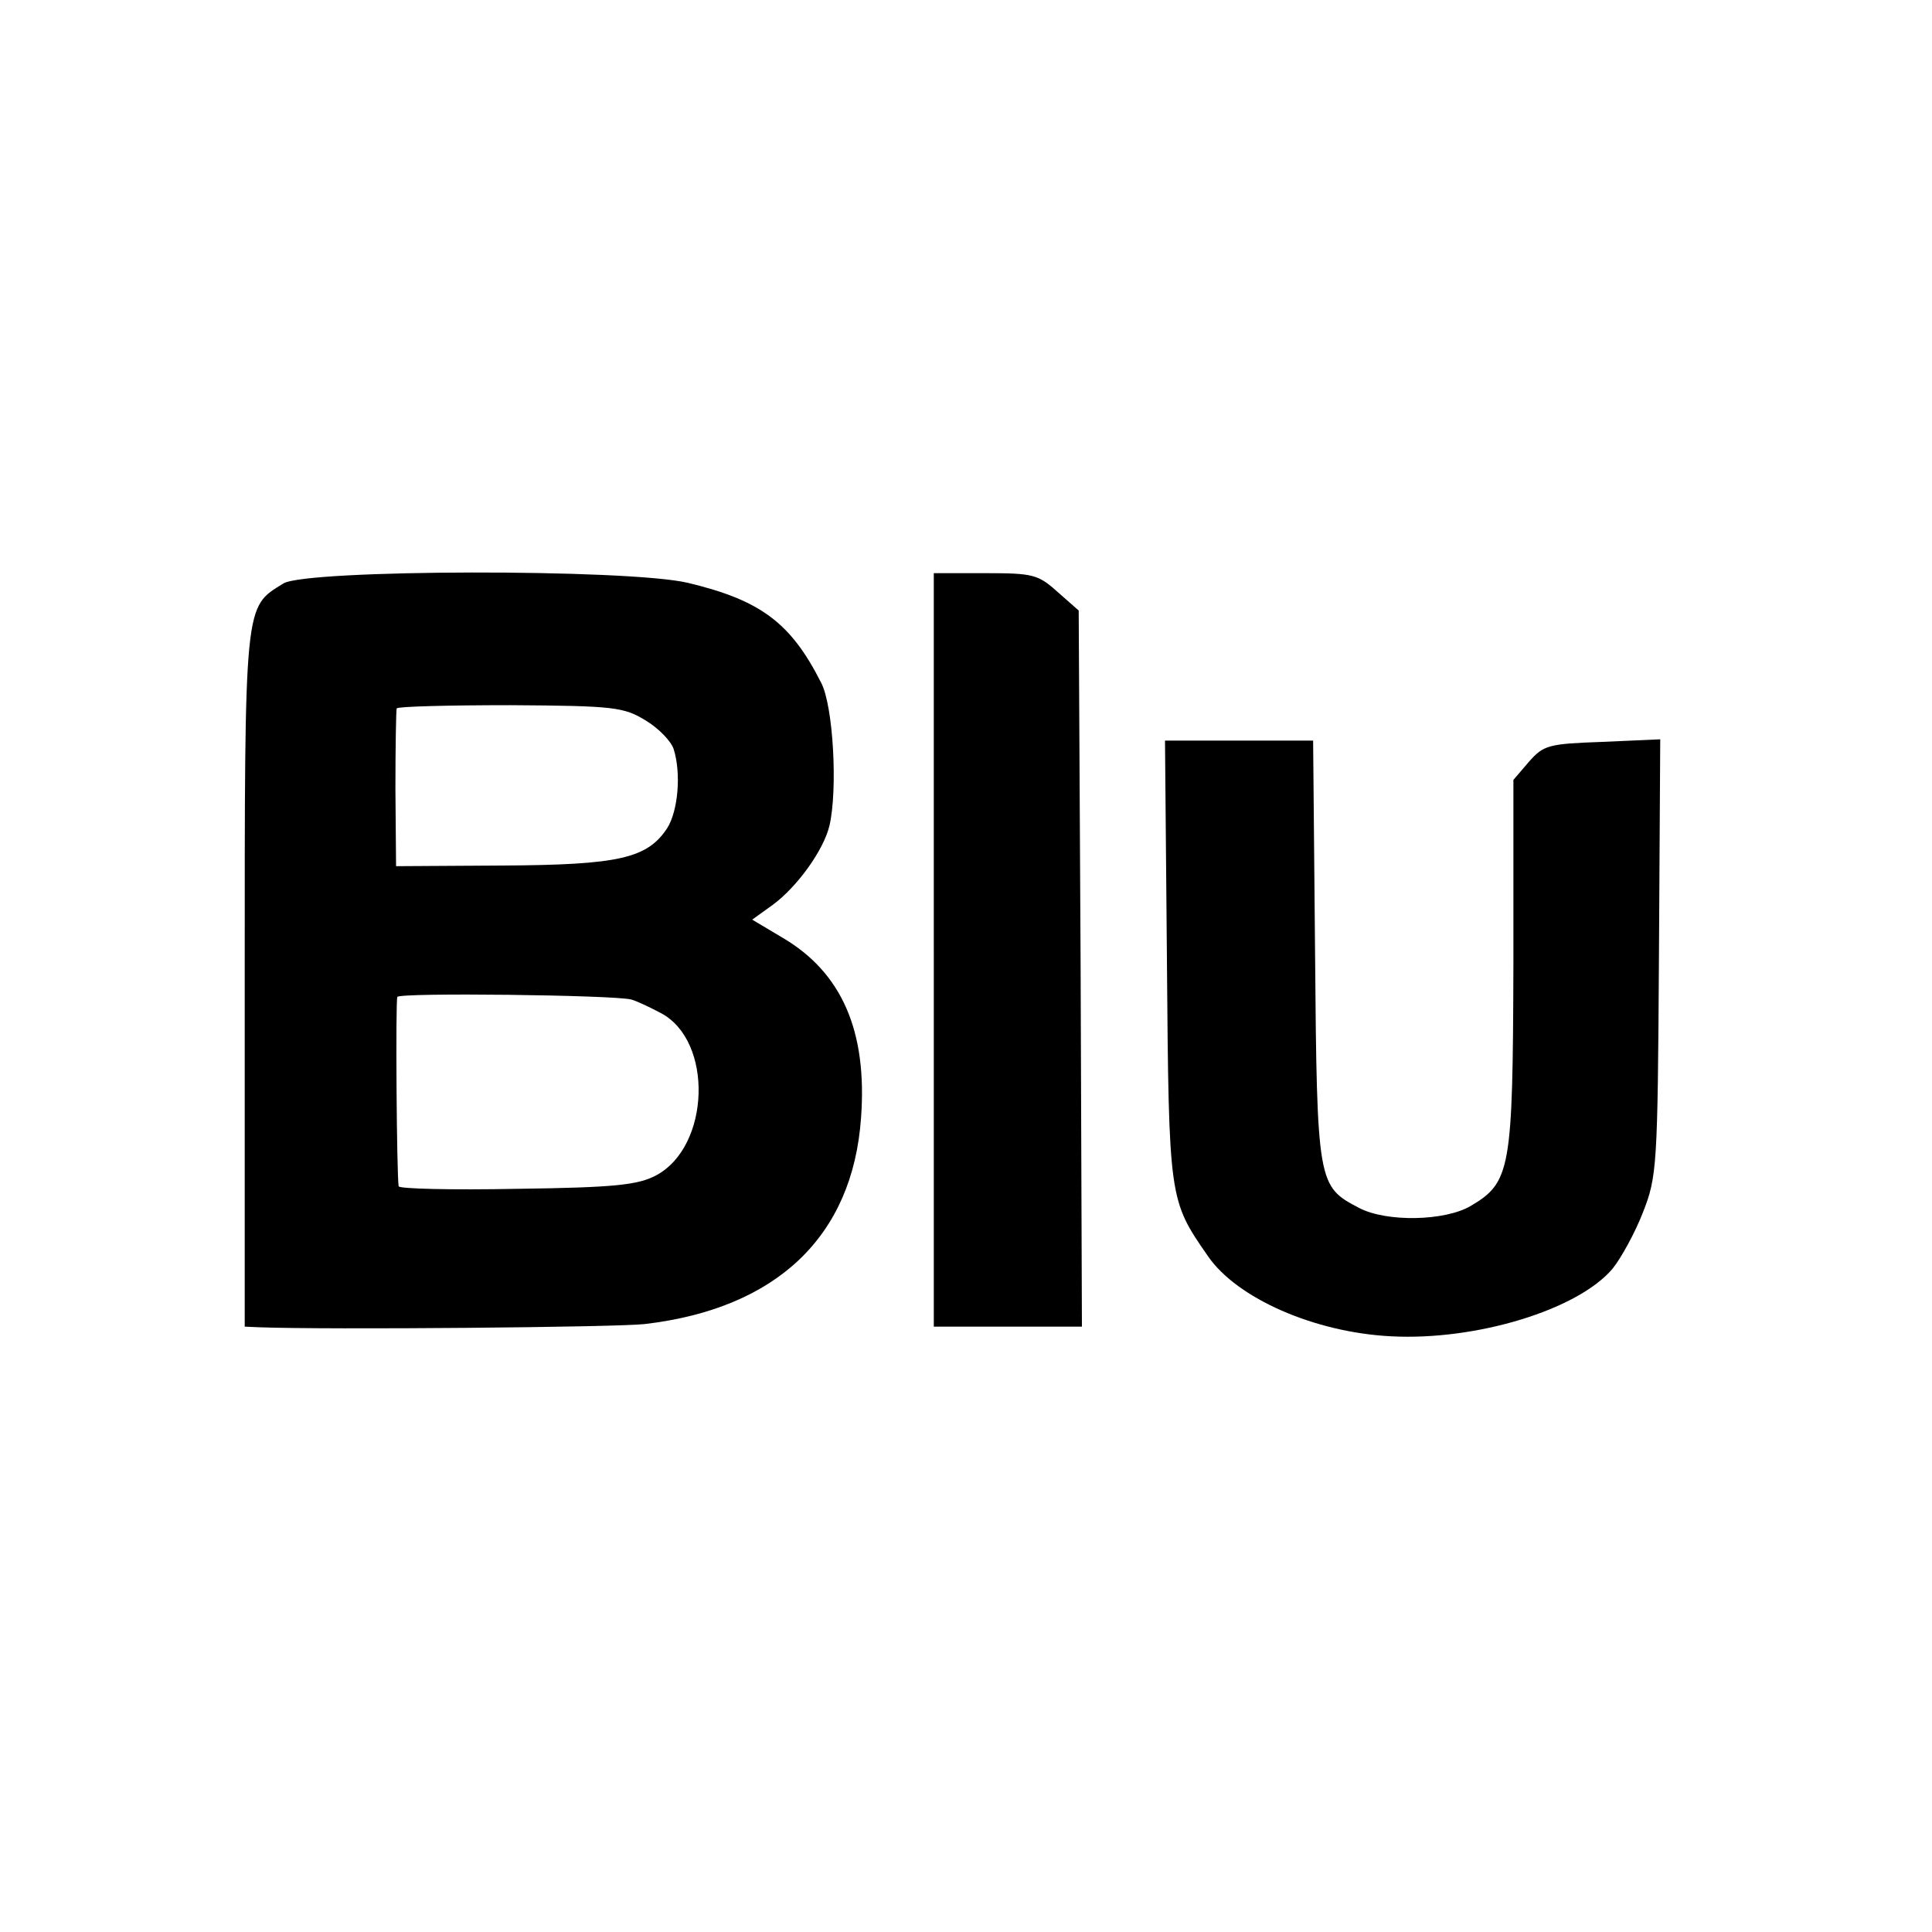
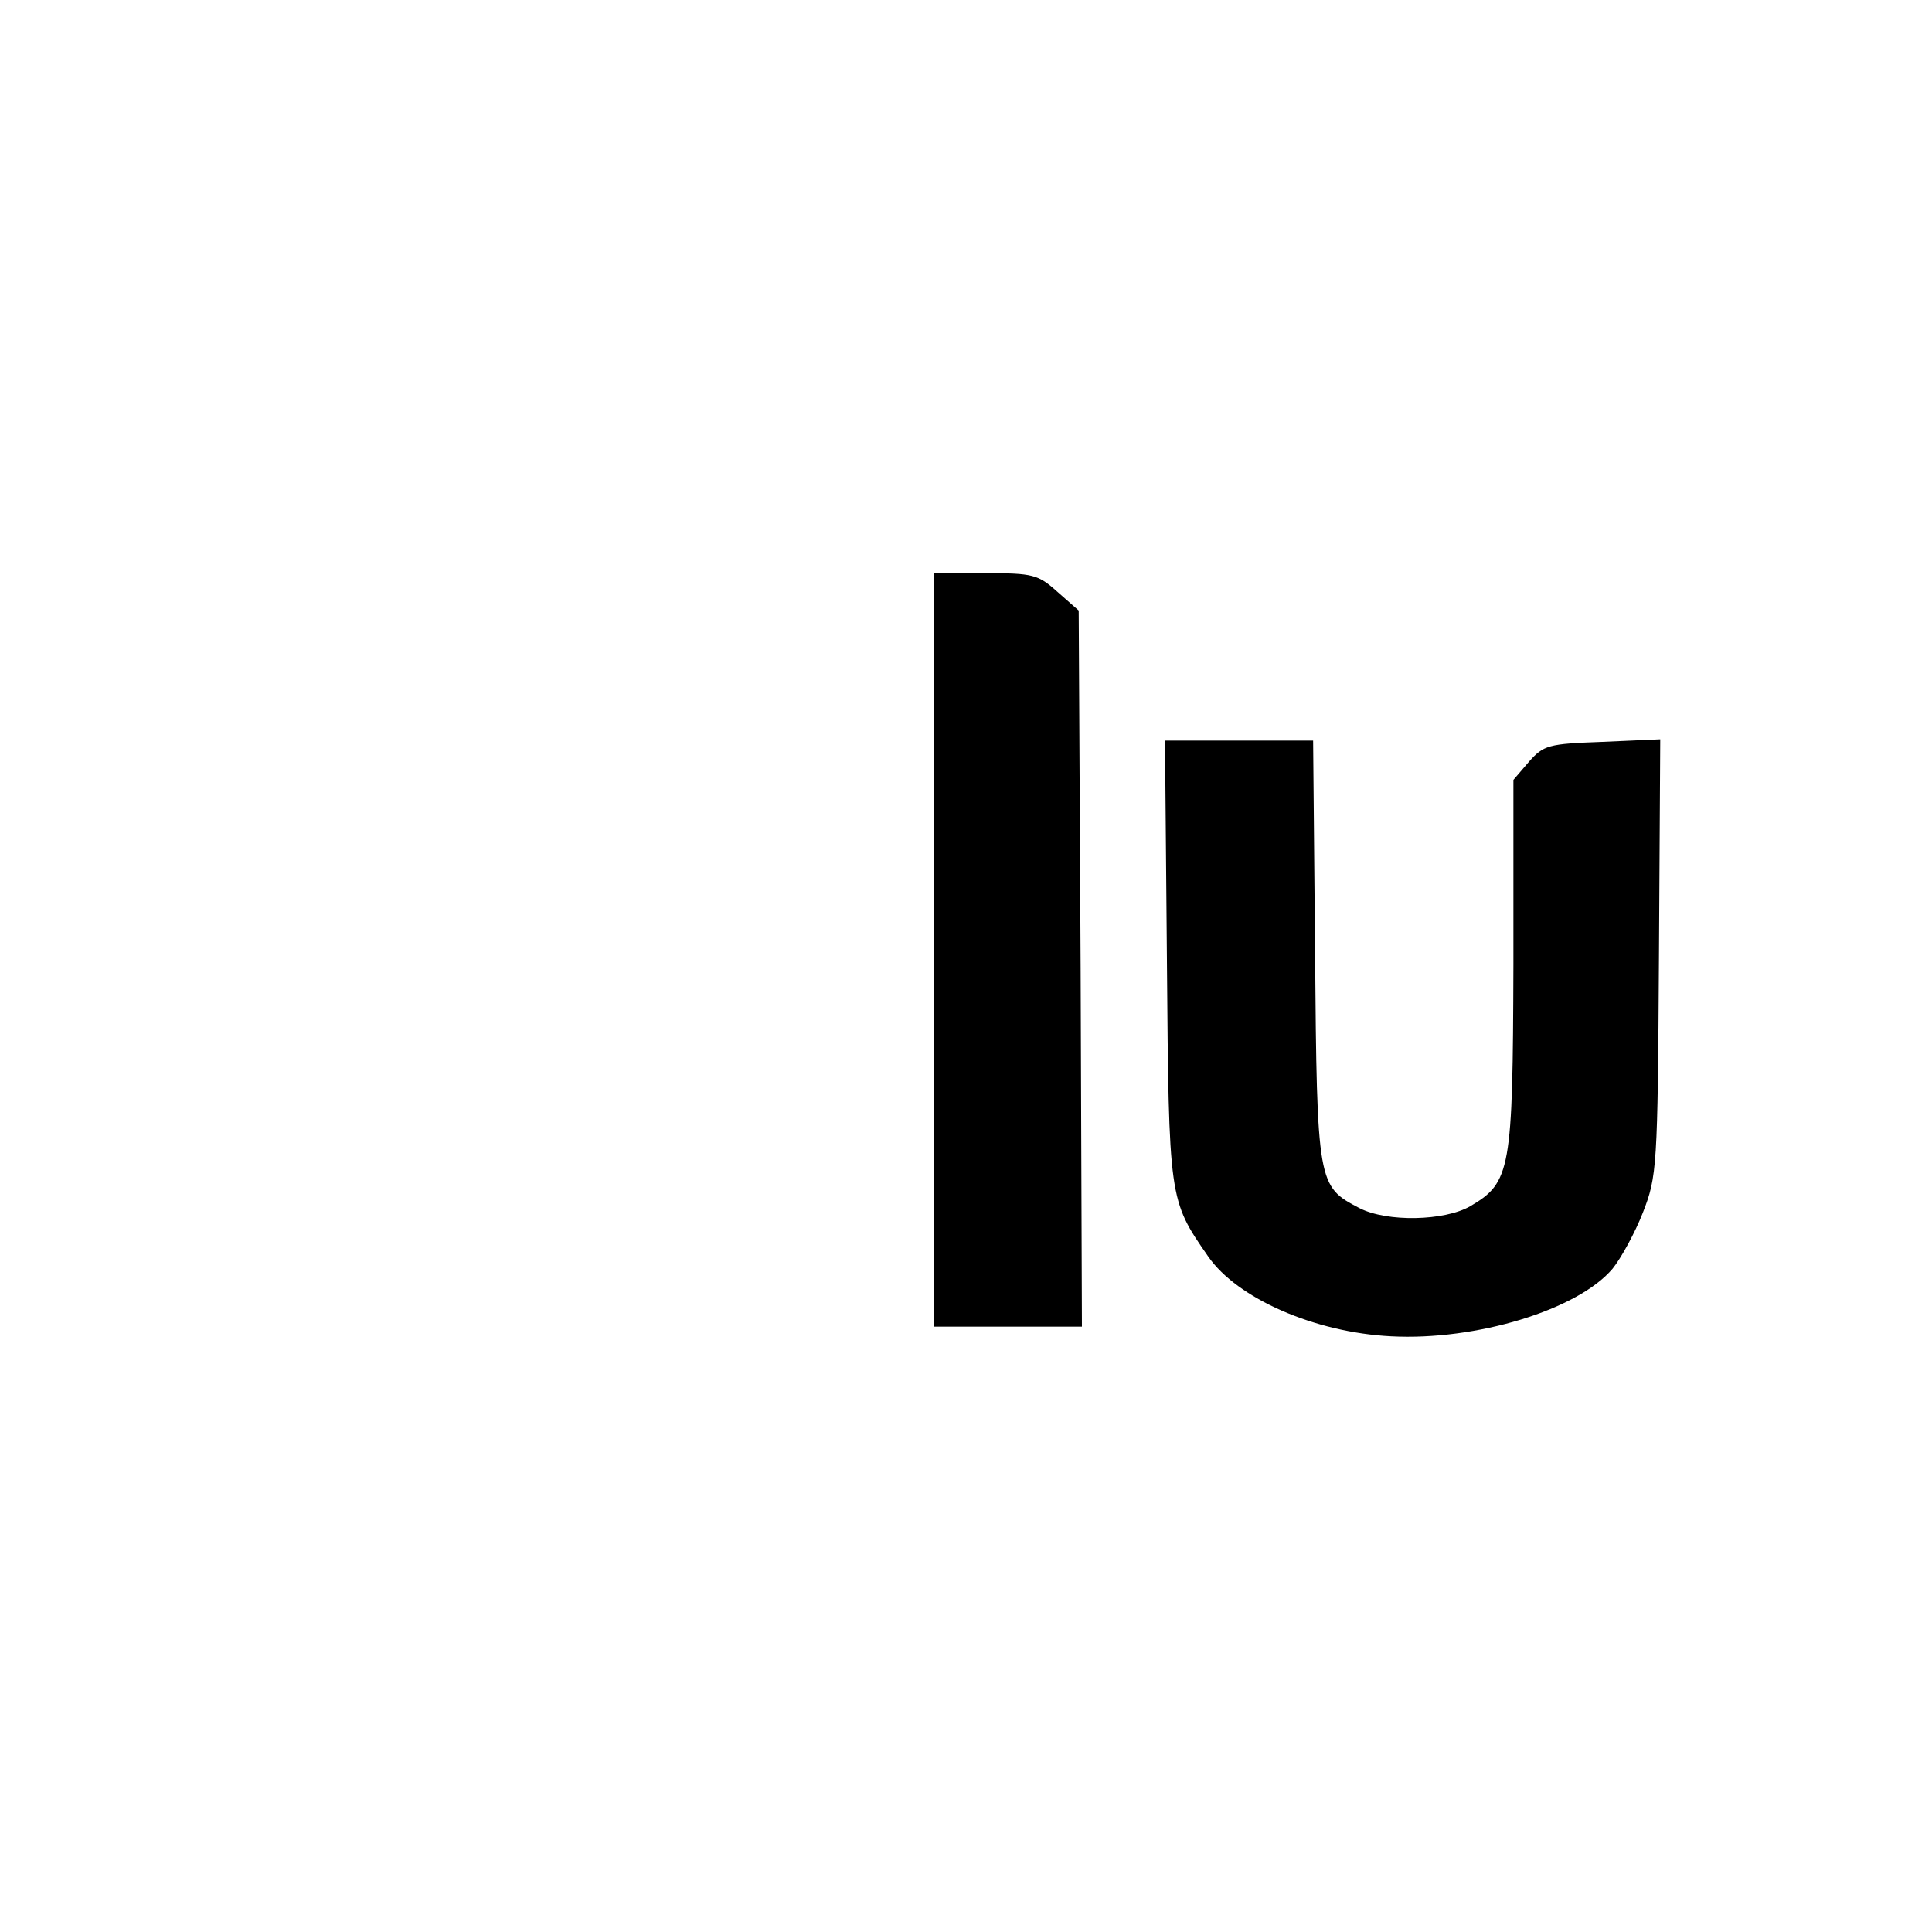
<svg xmlns="http://www.w3.org/2000/svg" version="1.0" width="300pt" height="300pt" viewBox="0 0 300 300" preserveAspectRatio="xMidYMid meet">
  <g transform="translate(0,300) scale(0.1,-0.1)" fill="#000000" stroke="none">
-     <path d="M440 2094 c-61 -38 -60 -24 -60 -615 l0 -539 23 -1 c107 -4 554 0 598 5 205 24 323 136 336 320 10 135 -30 226 -122 280 l-47 28 32 23 c38 28 79 85 88 123 13 56 6 186 -13 222 -47 93 -94 128 -207 155 -94 22 -592 21 -628 -1z m563 -213 c20 -12 39 -32 43 -44 12 -38 7 -96 -10 -123 -31 -47 -75 -57 -256 -58 l-165 -1 -1 120 c0 66 1 122 2 125 2 3 81 5 177 5 161 -1 176 -3 210 -24z m-23 -433 c8 -2 29 -12 46 -21 82 -43 77 -207 -7 -252 -28 -15 -64 -19 -216 -21 -101 -2 -184 0 -184 4 -3 18 -5 288 -2 294 4 7 335 3 363 -4z" />
    <path d="M1450 1525 l0 -585 115 0 115 0 -2 556 -3 556 -33 29 c-30 27 -38 29 -112 29 l-80 0 0 -585z" />
    <path d="M1812 1508 c3 -372 3 -371 64 -459 45 -65 165 -118 284 -124 132 -7 290 41 344 105 13 16 35 56 47 87 22 56 23 71 25 396 l2 339 -90 -4 c-84 -3 -91 -5 -114 -31 l-24 -28 0 -287 c-1 -319 -4 -338 -67 -375 -40 -23 -129 -25 -172 -3 -65 34 -66 36 -69 398 l-3 328 -115 0 -115 0 3 -342z" />
  </g>
</svg>